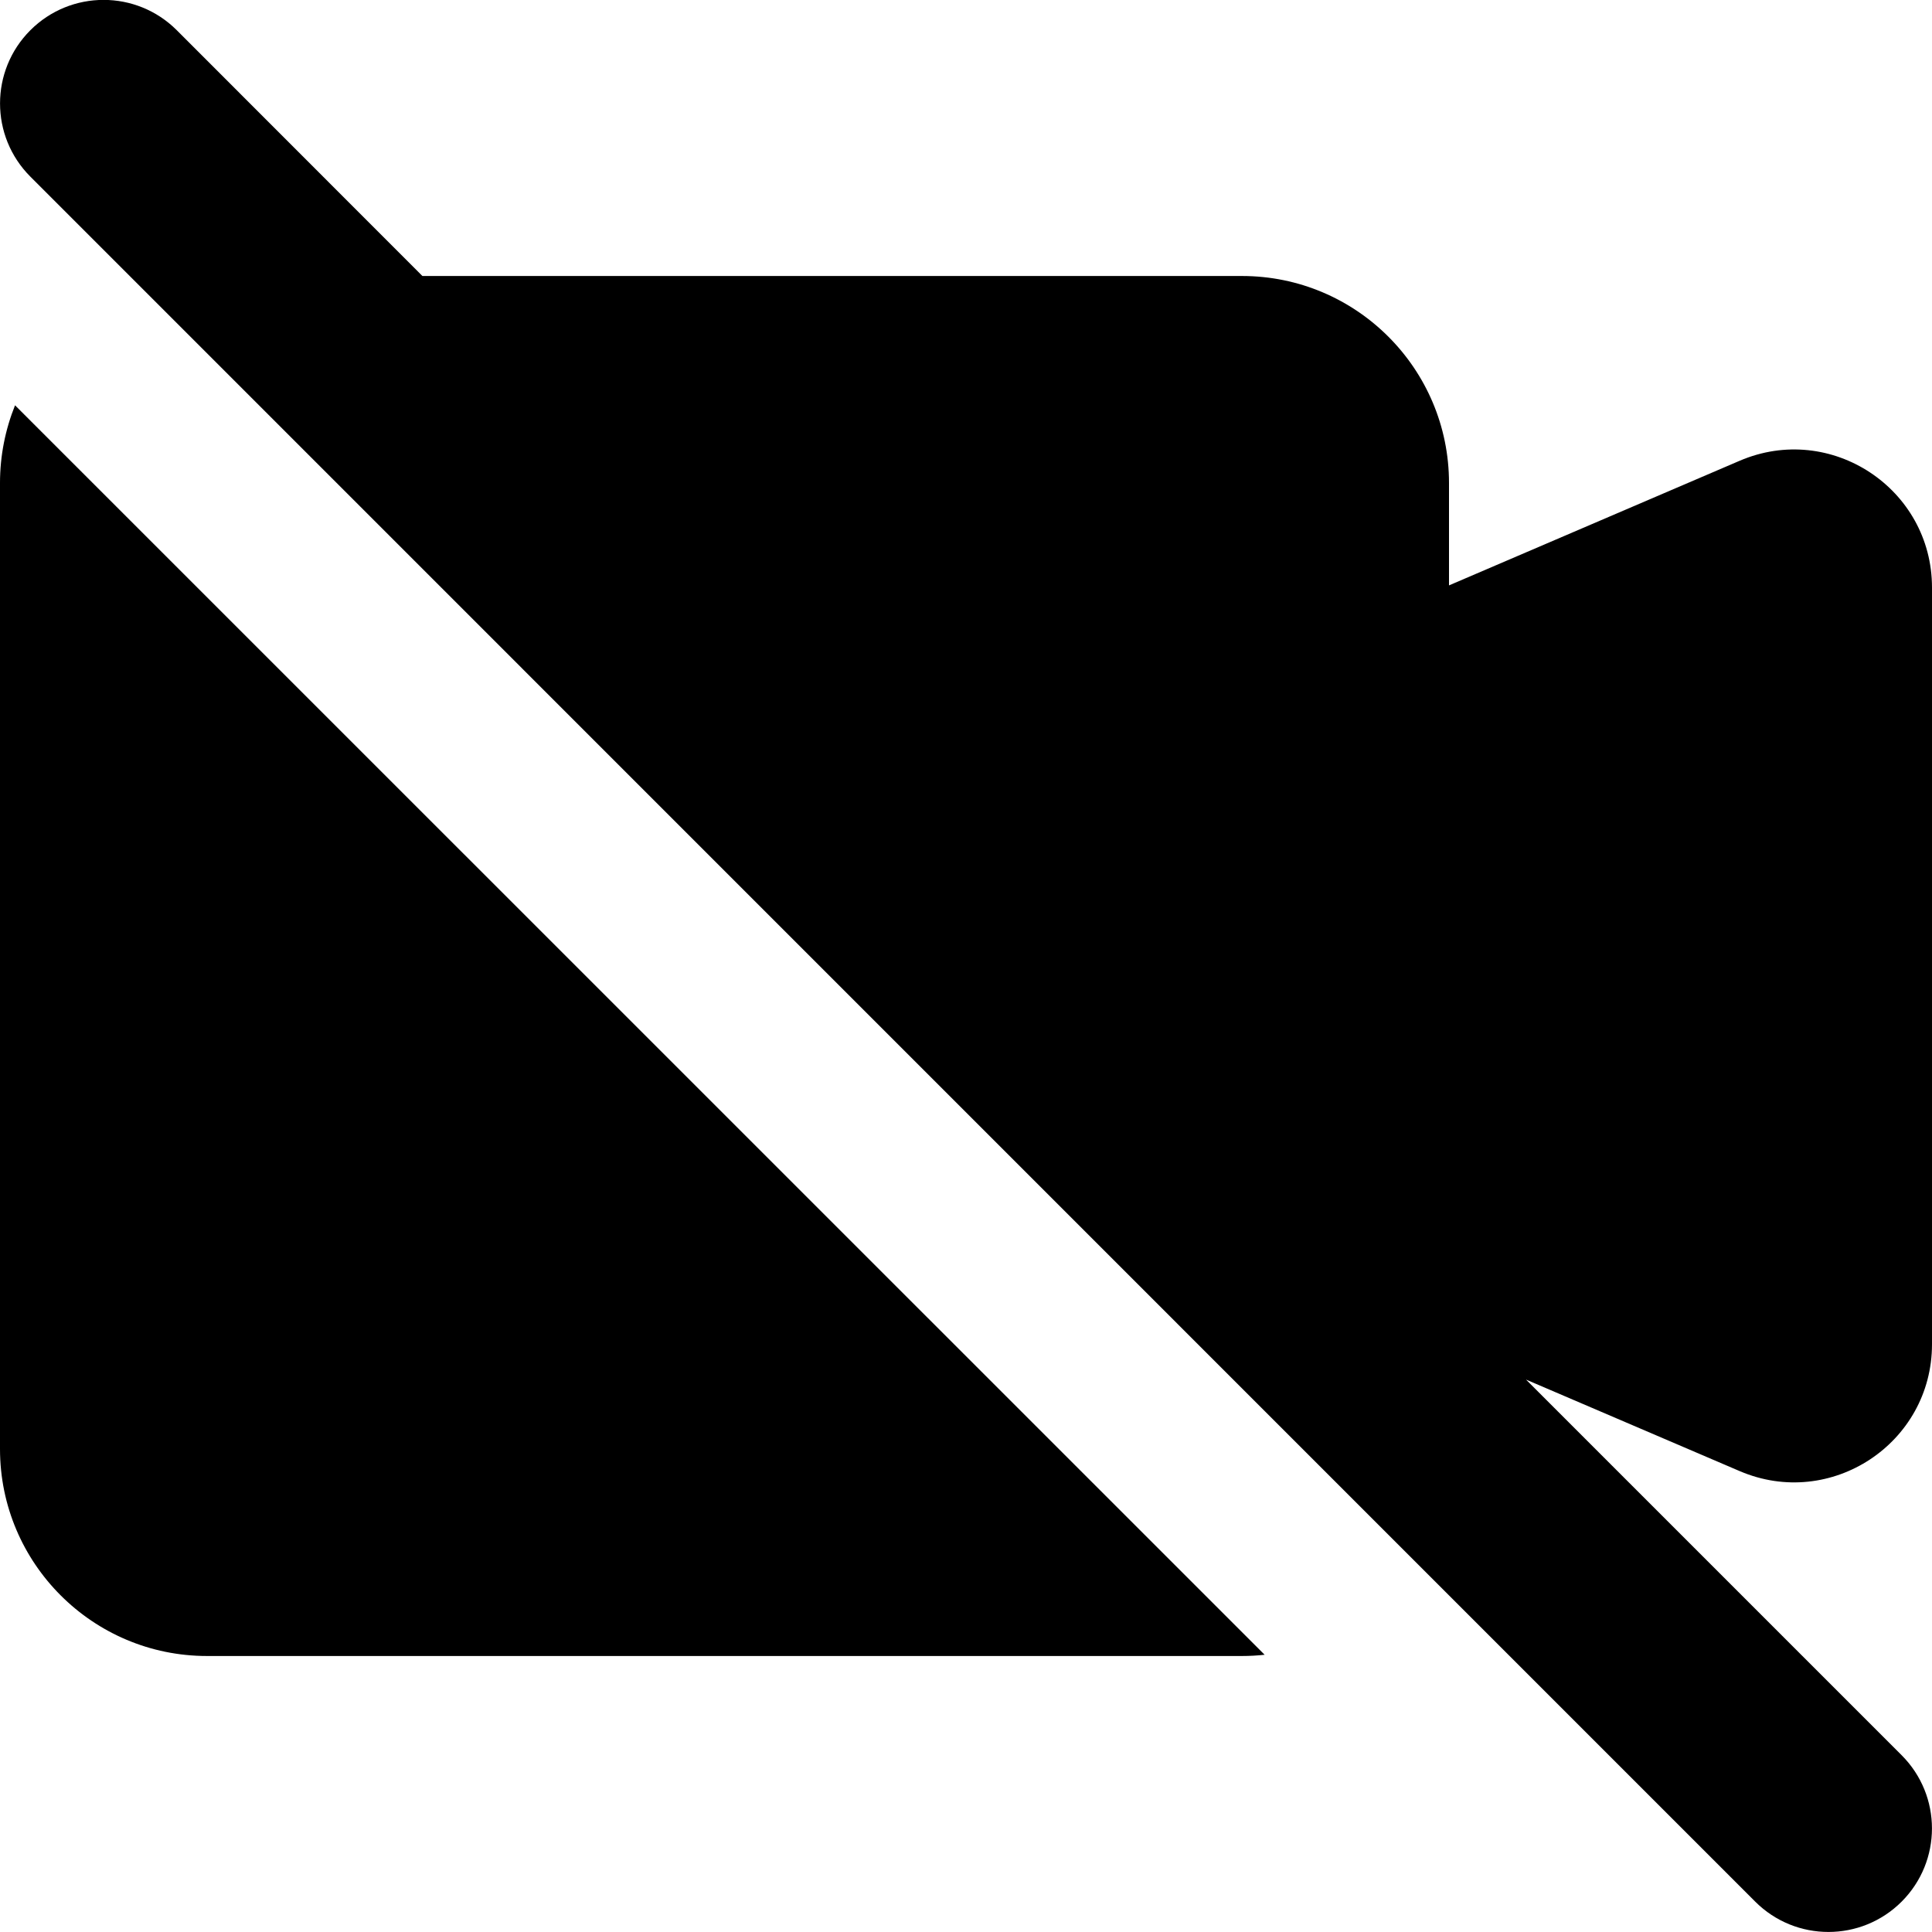
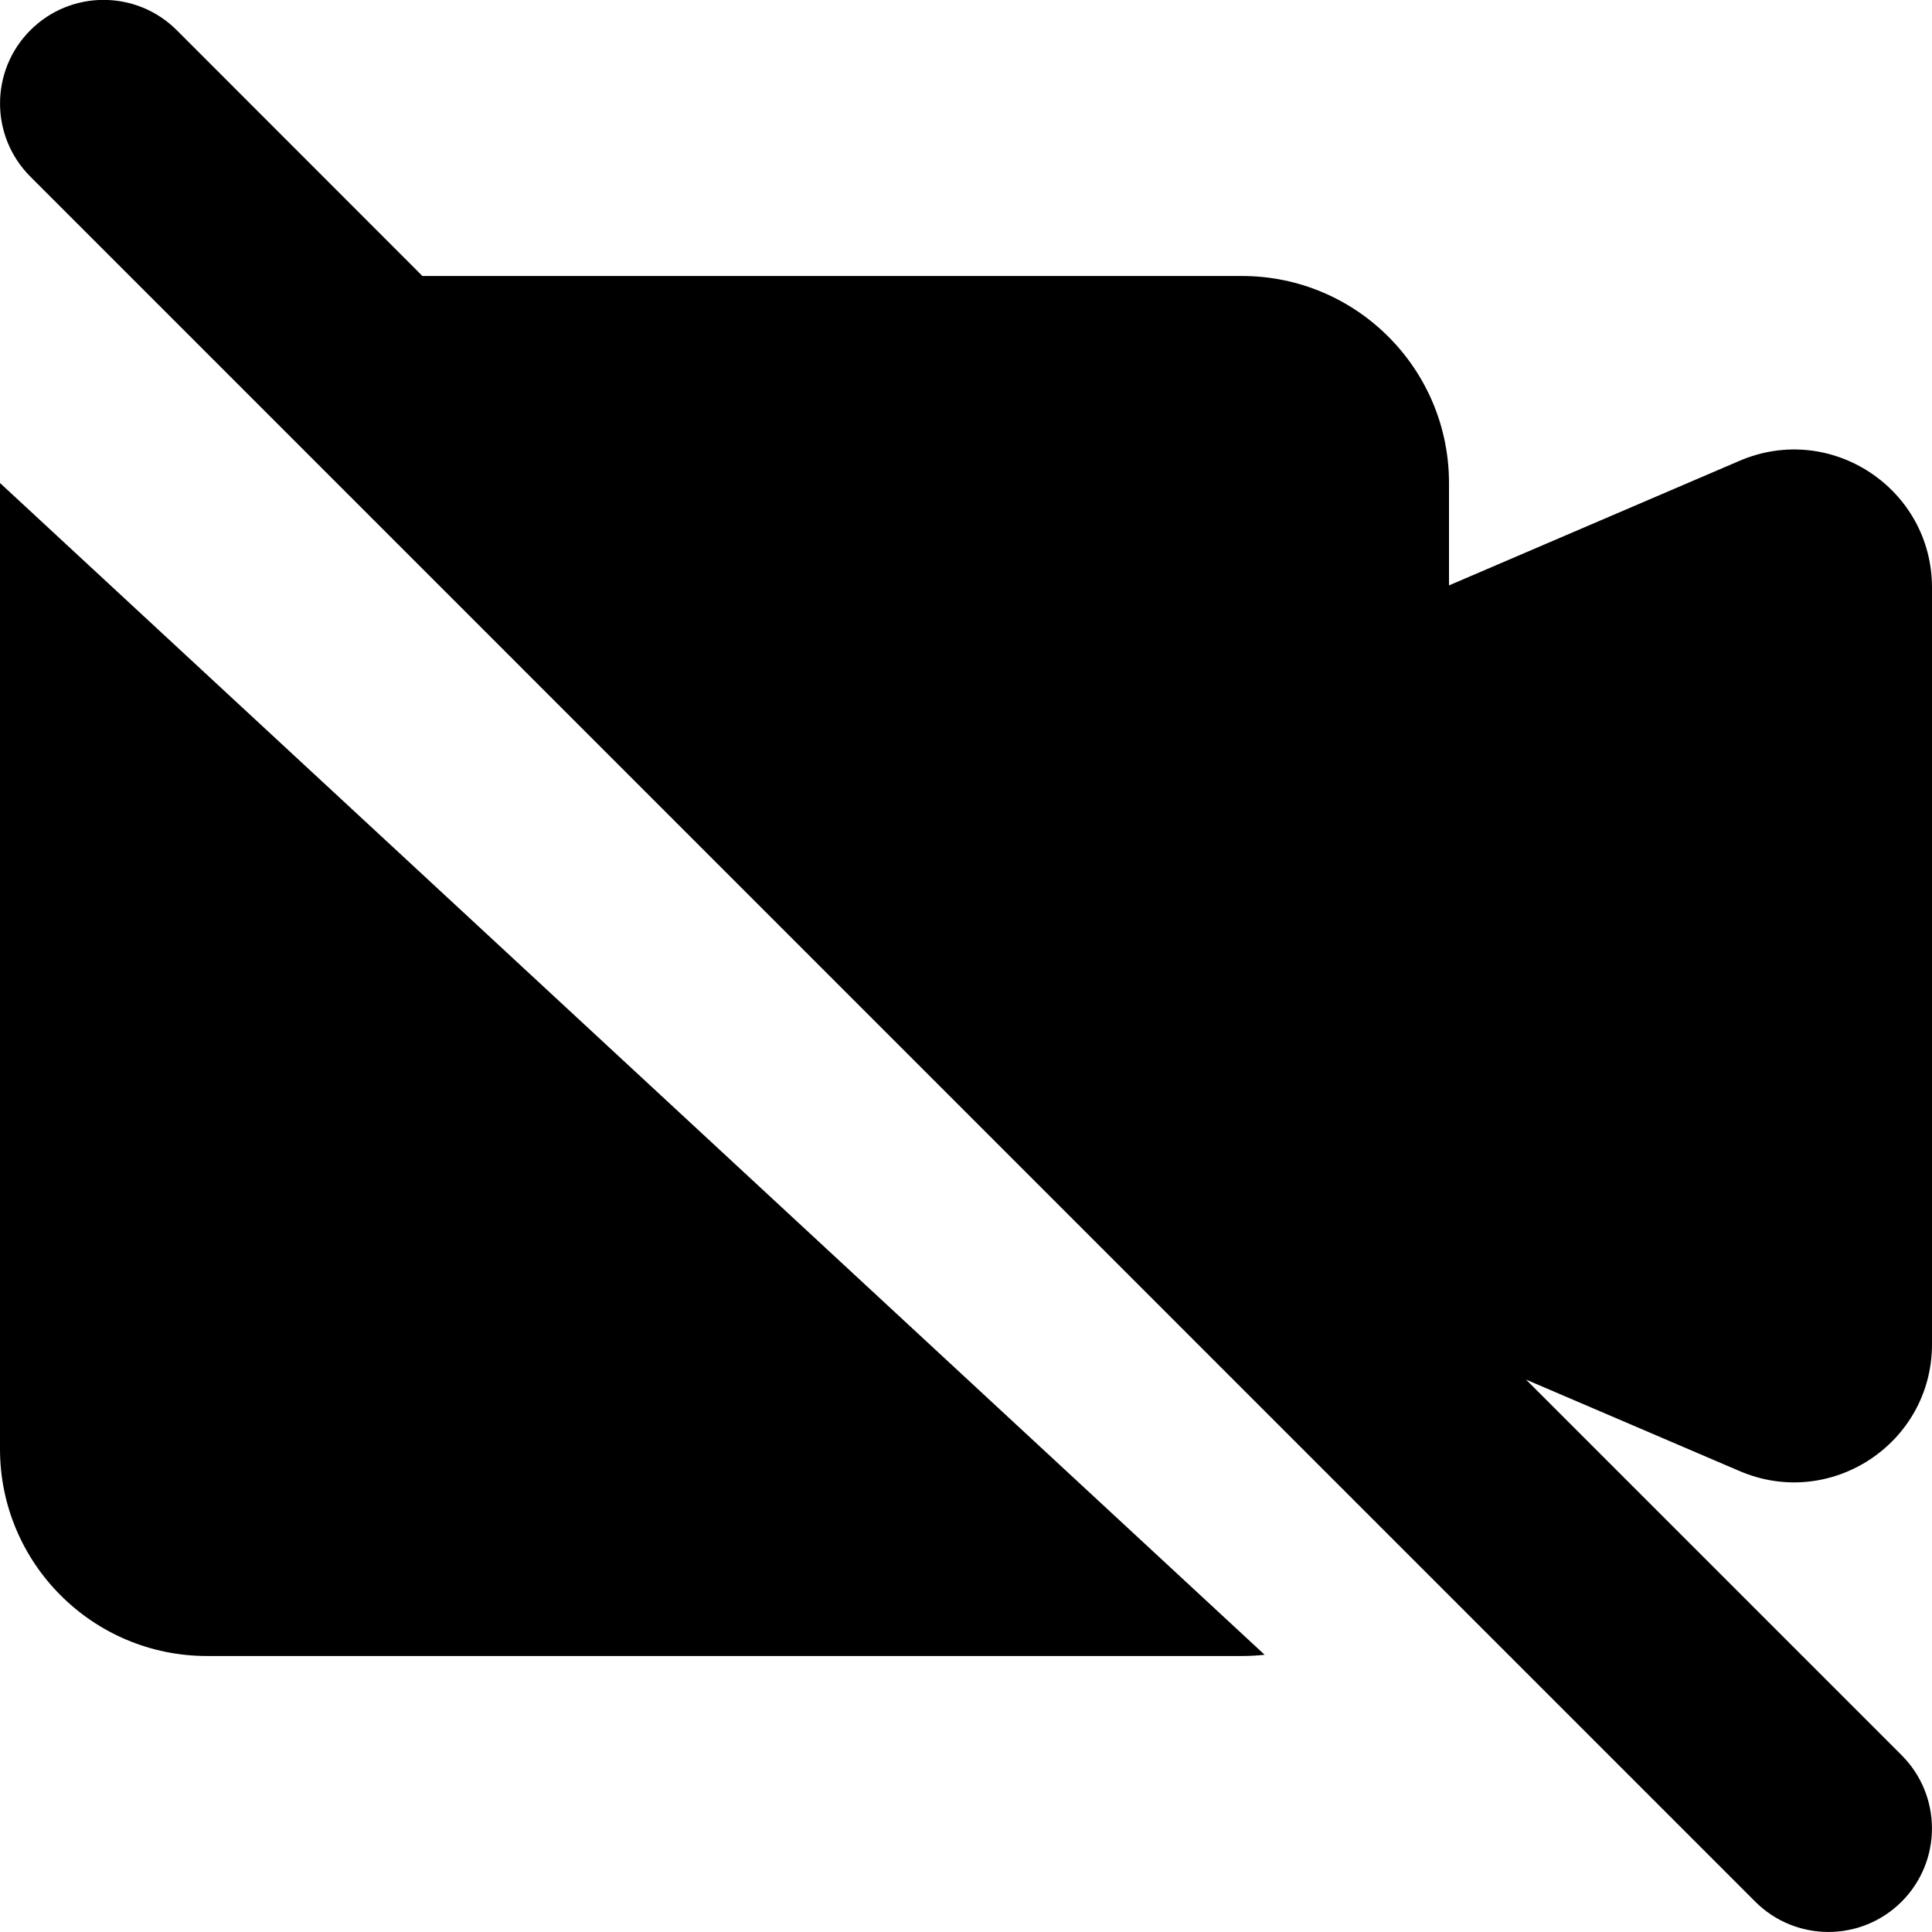
<svg xmlns="http://www.w3.org/2000/svg" fill="none" viewBox="0 0 14 14" id="Webcam-Video-Off--Streamline-Core">
  <desc>Webcam Video Off Streamline Icon: https://streamlinehq.com</desc>
  <g id="webcam-video-off--work-video-meeting-camera-company-conference-office-off">
-     <path id="Union" fill="#000000" fill-rule="evenodd" d="M0.22 1.28c-0.293 -0.293 -0.293 -0.768 0 -1.061 0.293 -0.293 0.768 -0.293 1.061 0L3.061 2H9c0.828 0 1.5 0.672 1.5 1.5v0.742l2.106 -0.903c0.66 -0.283 1.394 0.201 1.394 0.919v5.483c0 0.718 -0.734 1.202 -1.394 0.919l-1.548 -0.663 2.722 2.722c0.293 0.293 0.293 0.768 0 1.061 -0.293 0.293 -0.768 0.293 -1.061 0L0.22 1.28ZM0 3.5c0 -0.199 0.039 -0.389 0.109 -0.563L9.164 11.991C9.11 11.997 9.055 12 9 12H1.5C0.672 12 0 11.328 0 10.5v-7Z" clip-rule="evenodd" stroke-width="1" />
+     <path id="Union" fill="#000000" fill-rule="evenodd" d="M0.22 1.28c-0.293 -0.293 -0.293 -0.768 0 -1.061 0.293 -0.293 0.768 -0.293 1.061 0L3.061 2H9c0.828 0 1.5 0.672 1.5 1.5v0.742l2.106 -0.903c0.66 -0.283 1.394 0.201 1.394 0.919v5.483c0 0.718 -0.734 1.202 -1.394 0.919l-1.548 -0.663 2.722 2.722c0.293 0.293 0.293 0.768 0 1.061 -0.293 0.293 -0.768 0.293 -1.061 0L0.22 1.28ZM0 3.5L9.164 11.991C9.11 11.997 9.055 12 9 12H1.5C0.672 12 0 11.328 0 10.5v-7Z" clip-rule="evenodd" stroke-width="1" />
  </g>
</svg>